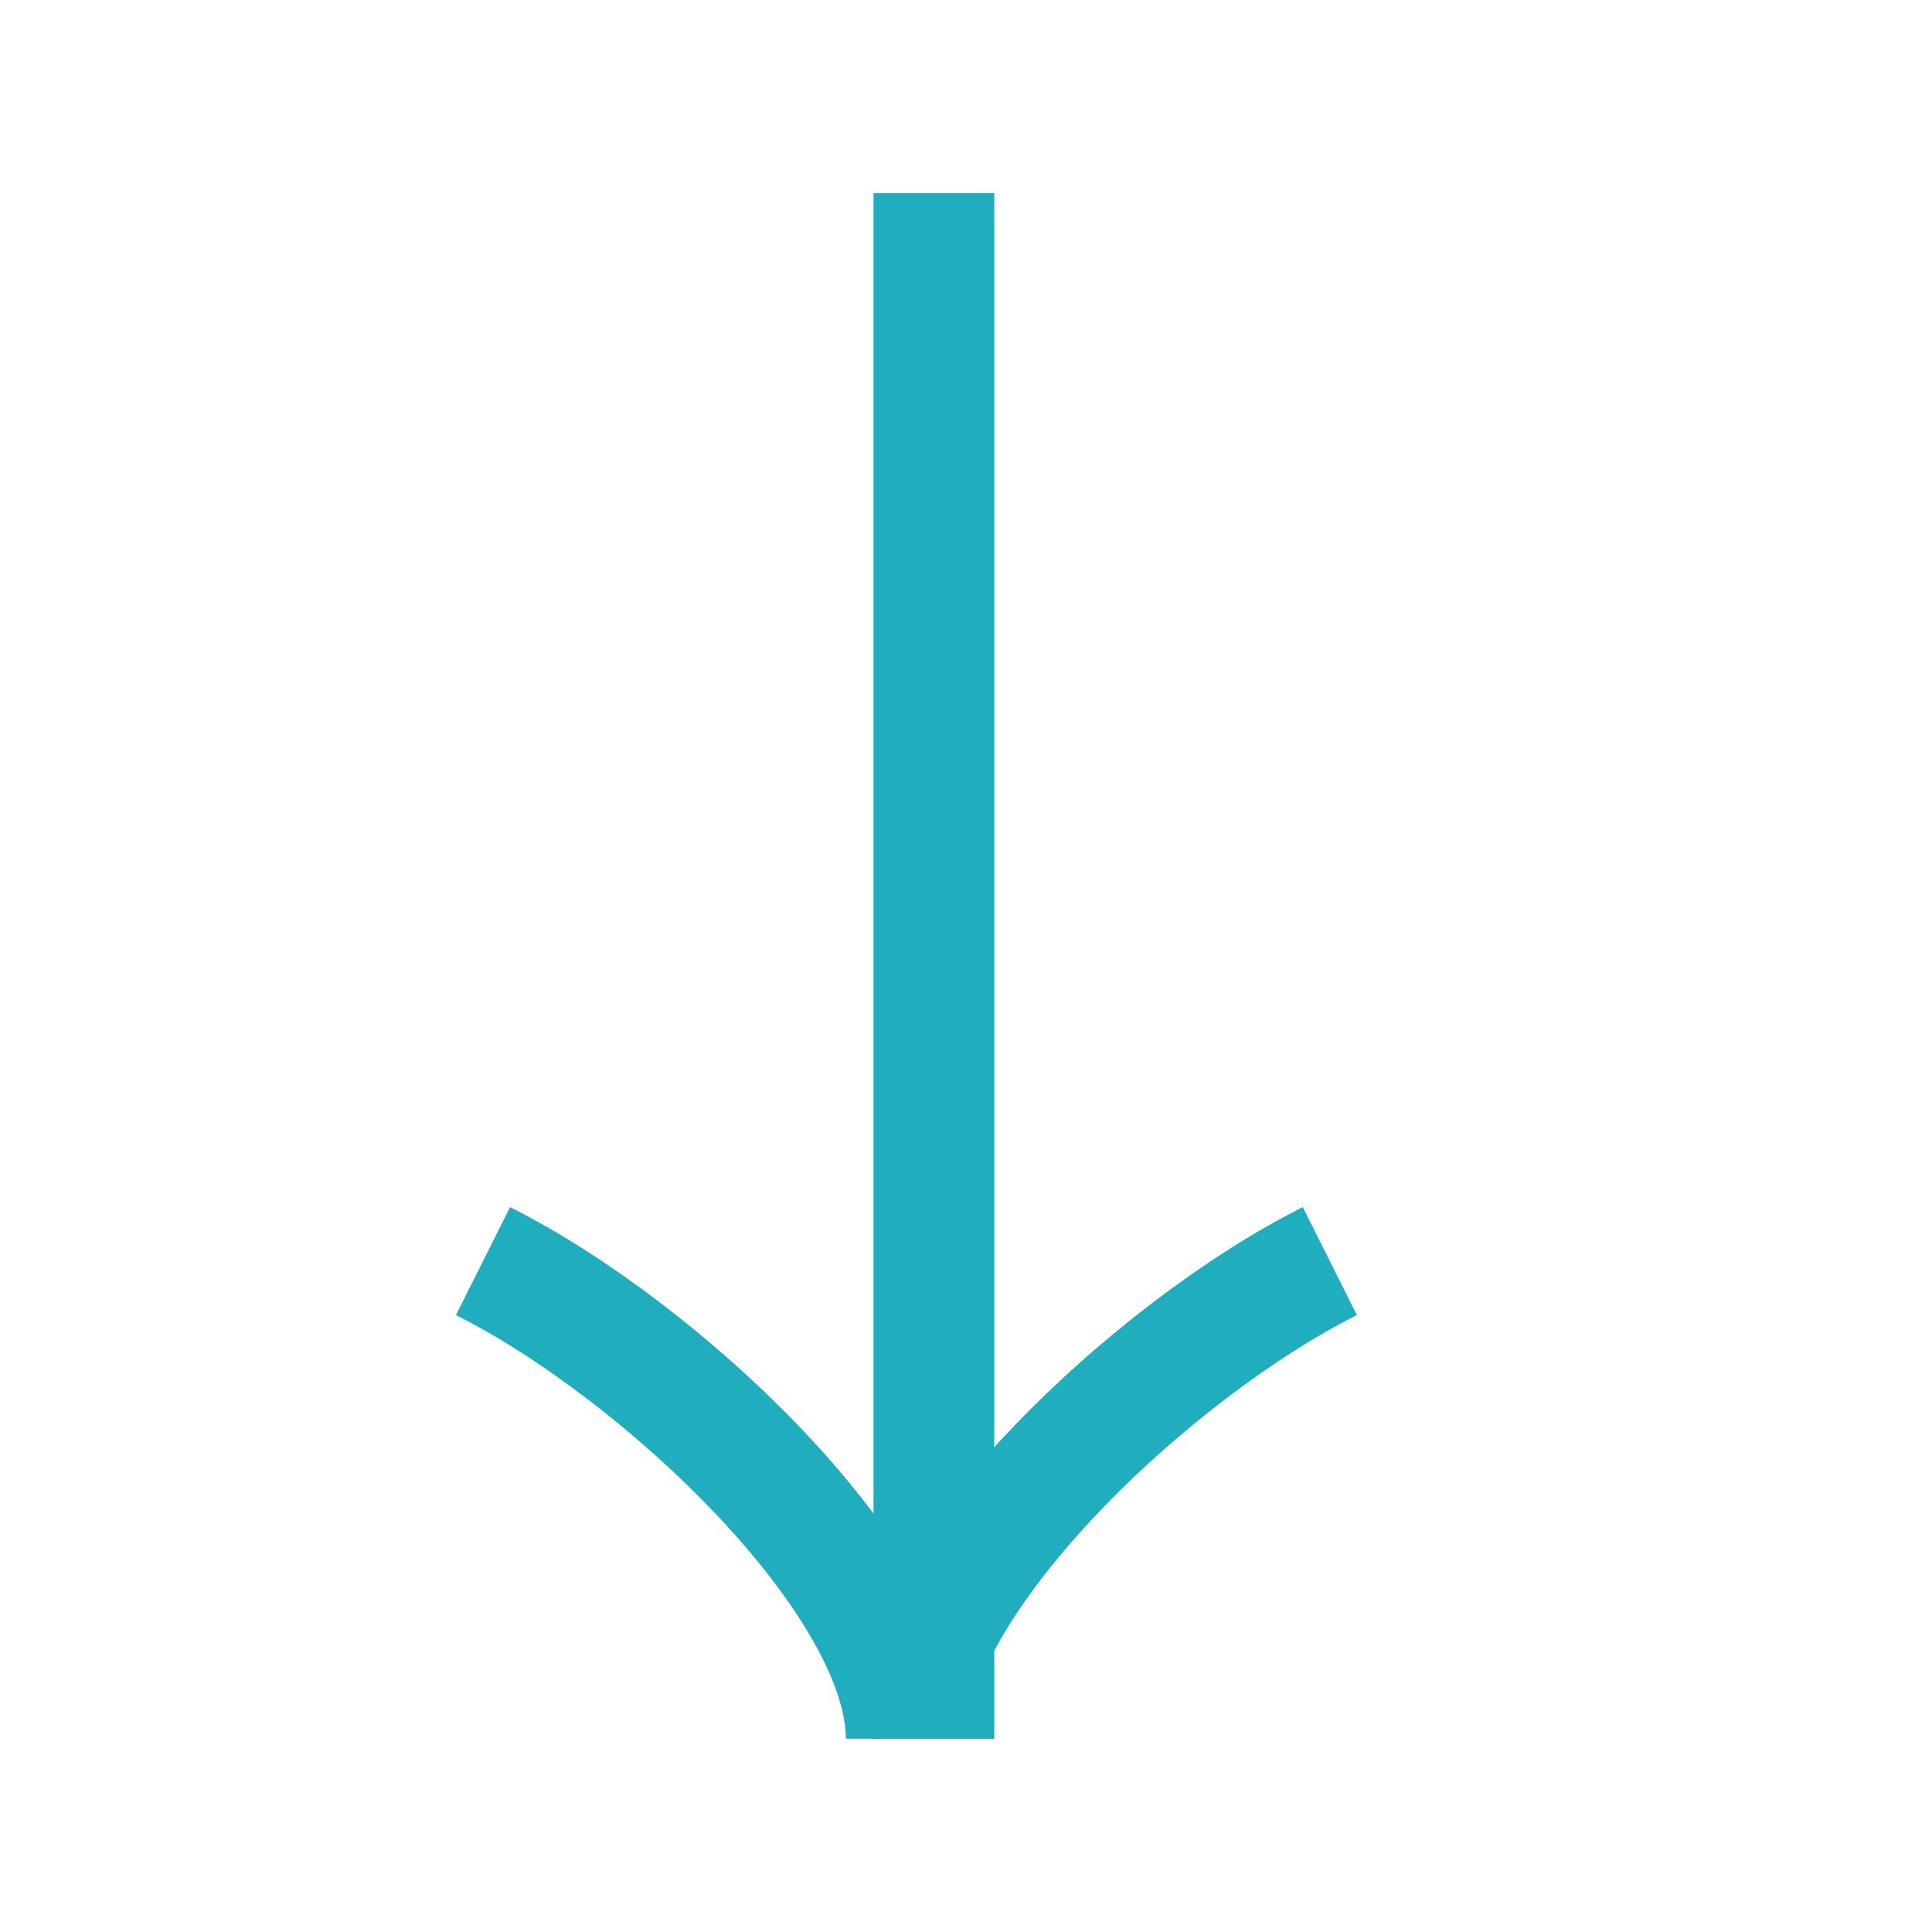
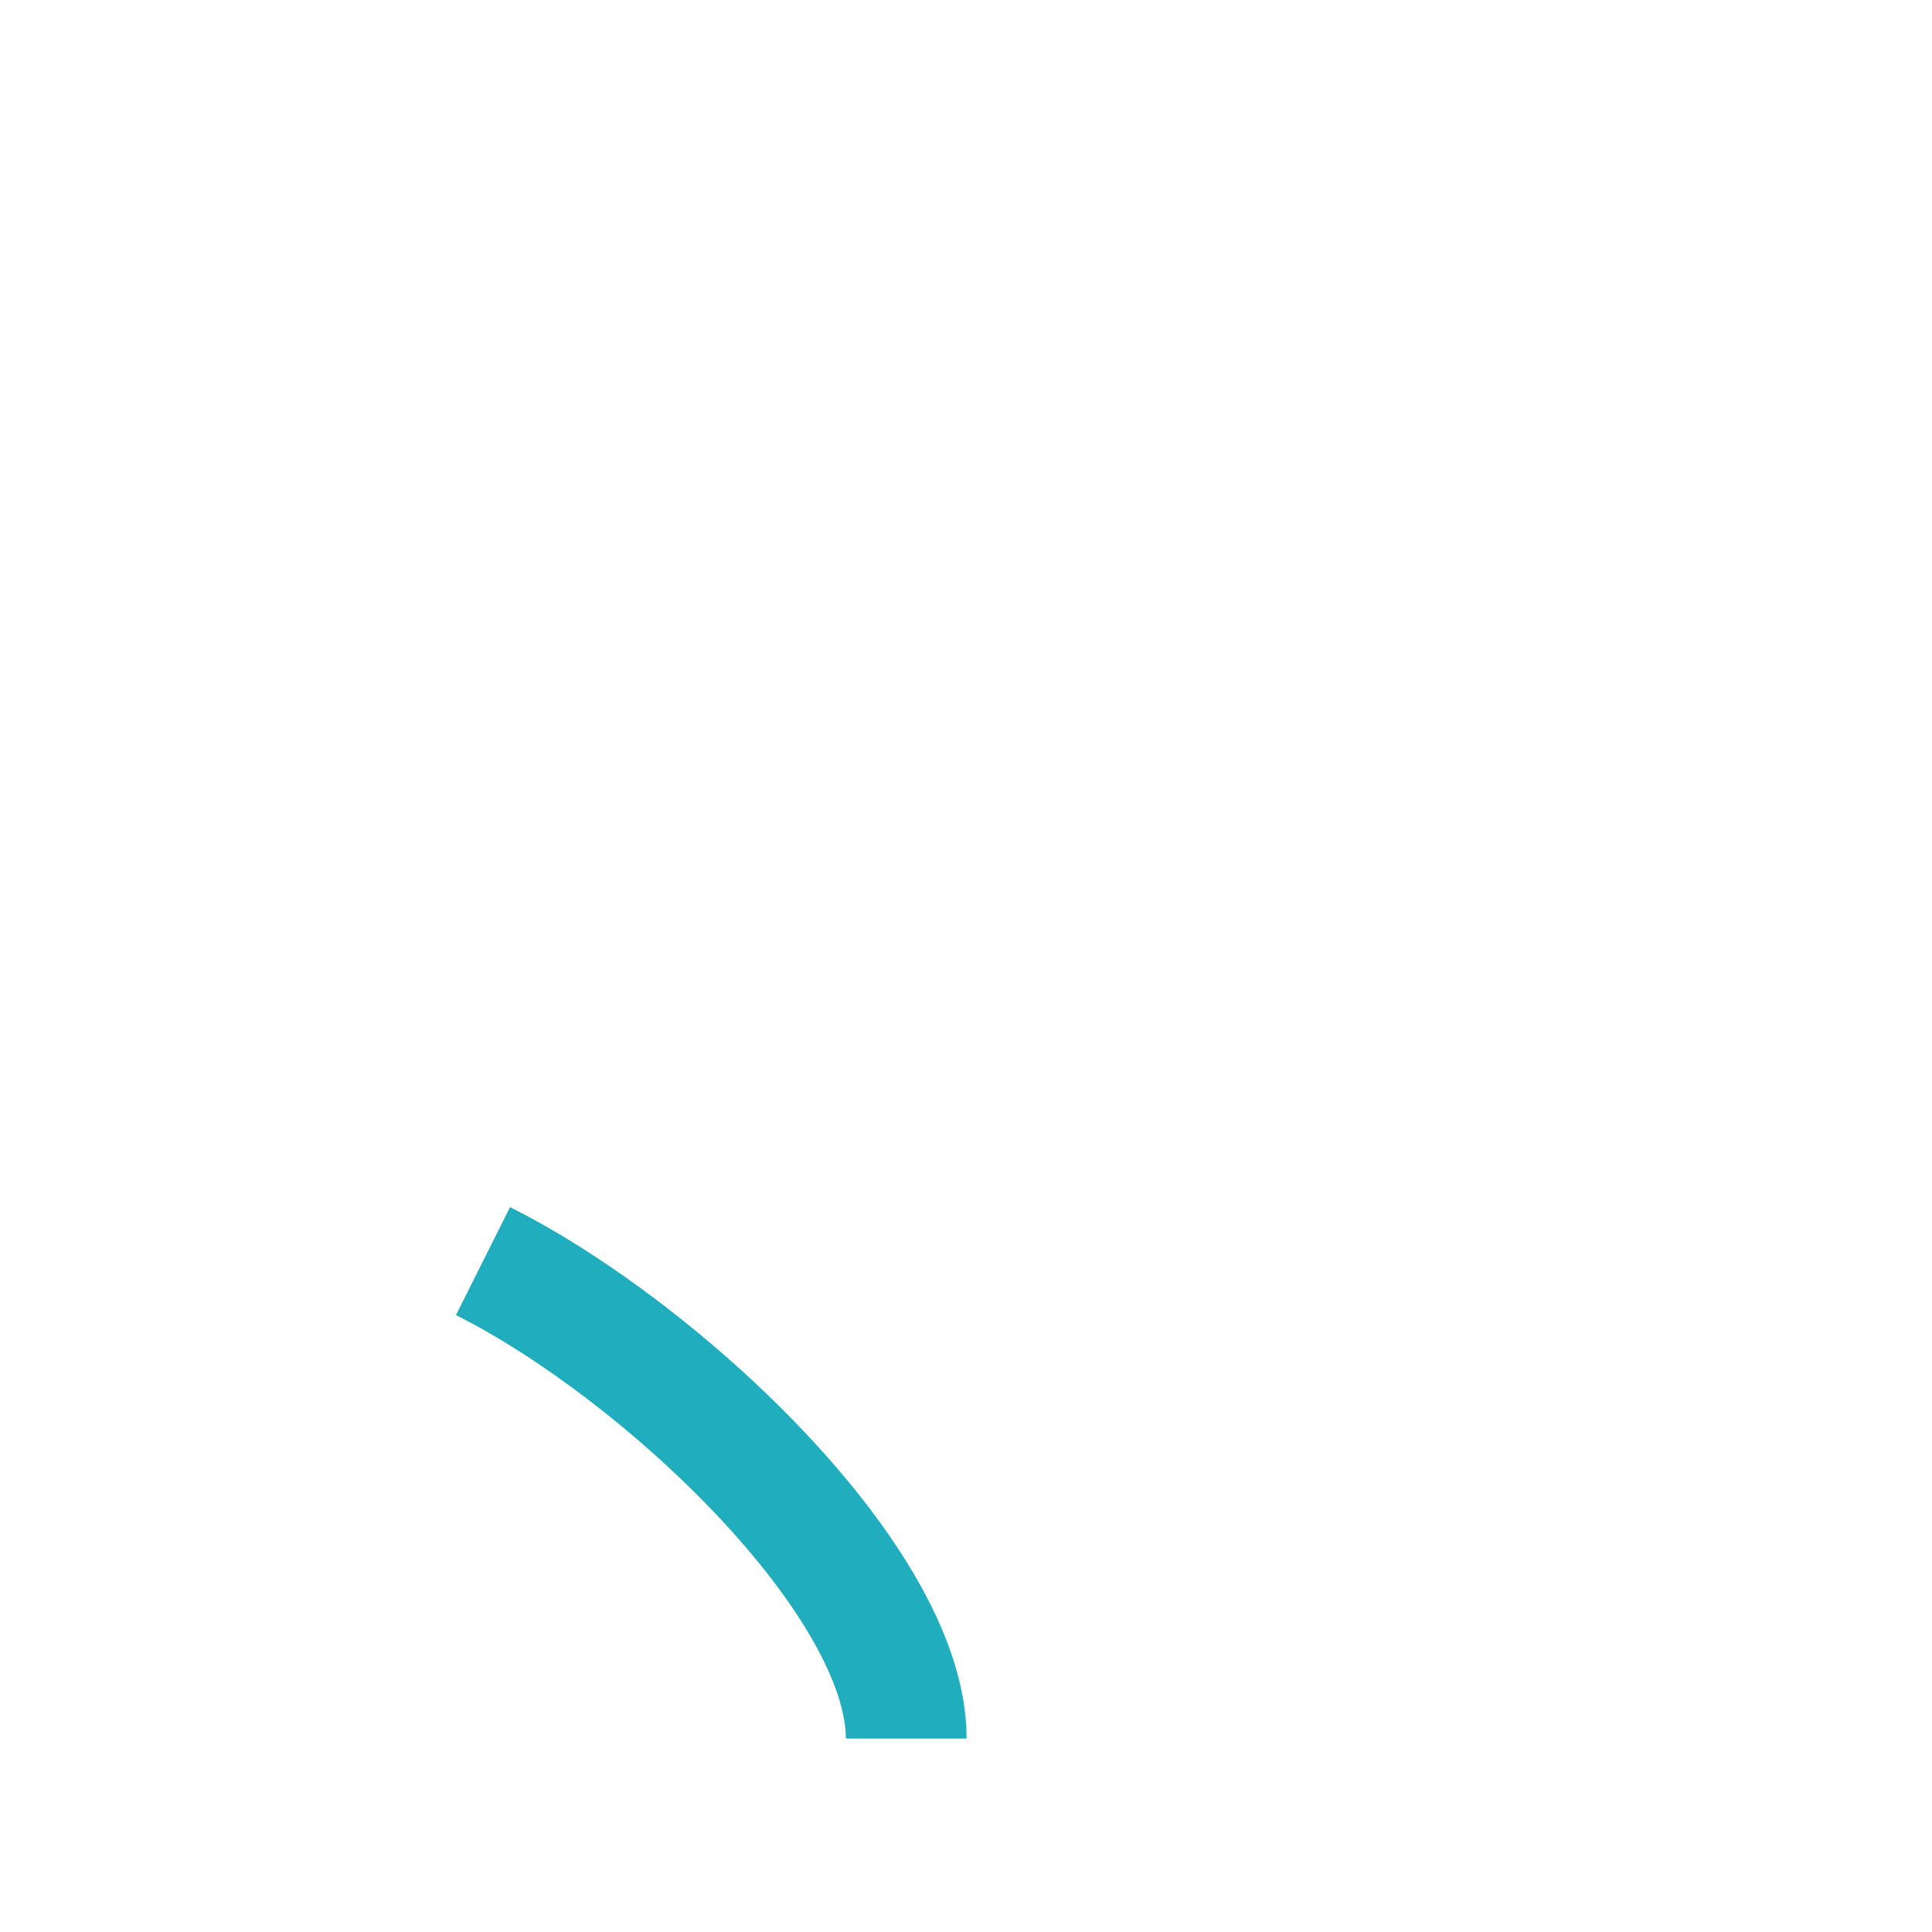
<svg xmlns="http://www.w3.org/2000/svg" width="16" height="16" viewBox="0 0 16 16" fill="none">
  <path d="M4 10.444C5.485 11.188 7.505 13.102 7.505 14.398" stroke="#20ADBD" />
-   <path d="M11.013 10.444C9.528 11.188 7.508 13.102 7.508 14.398" stroke="#20ADBD" />
-   <path d="M7.734 14.4L7.734 1.6" stroke="#20ADBD" />
</svg>